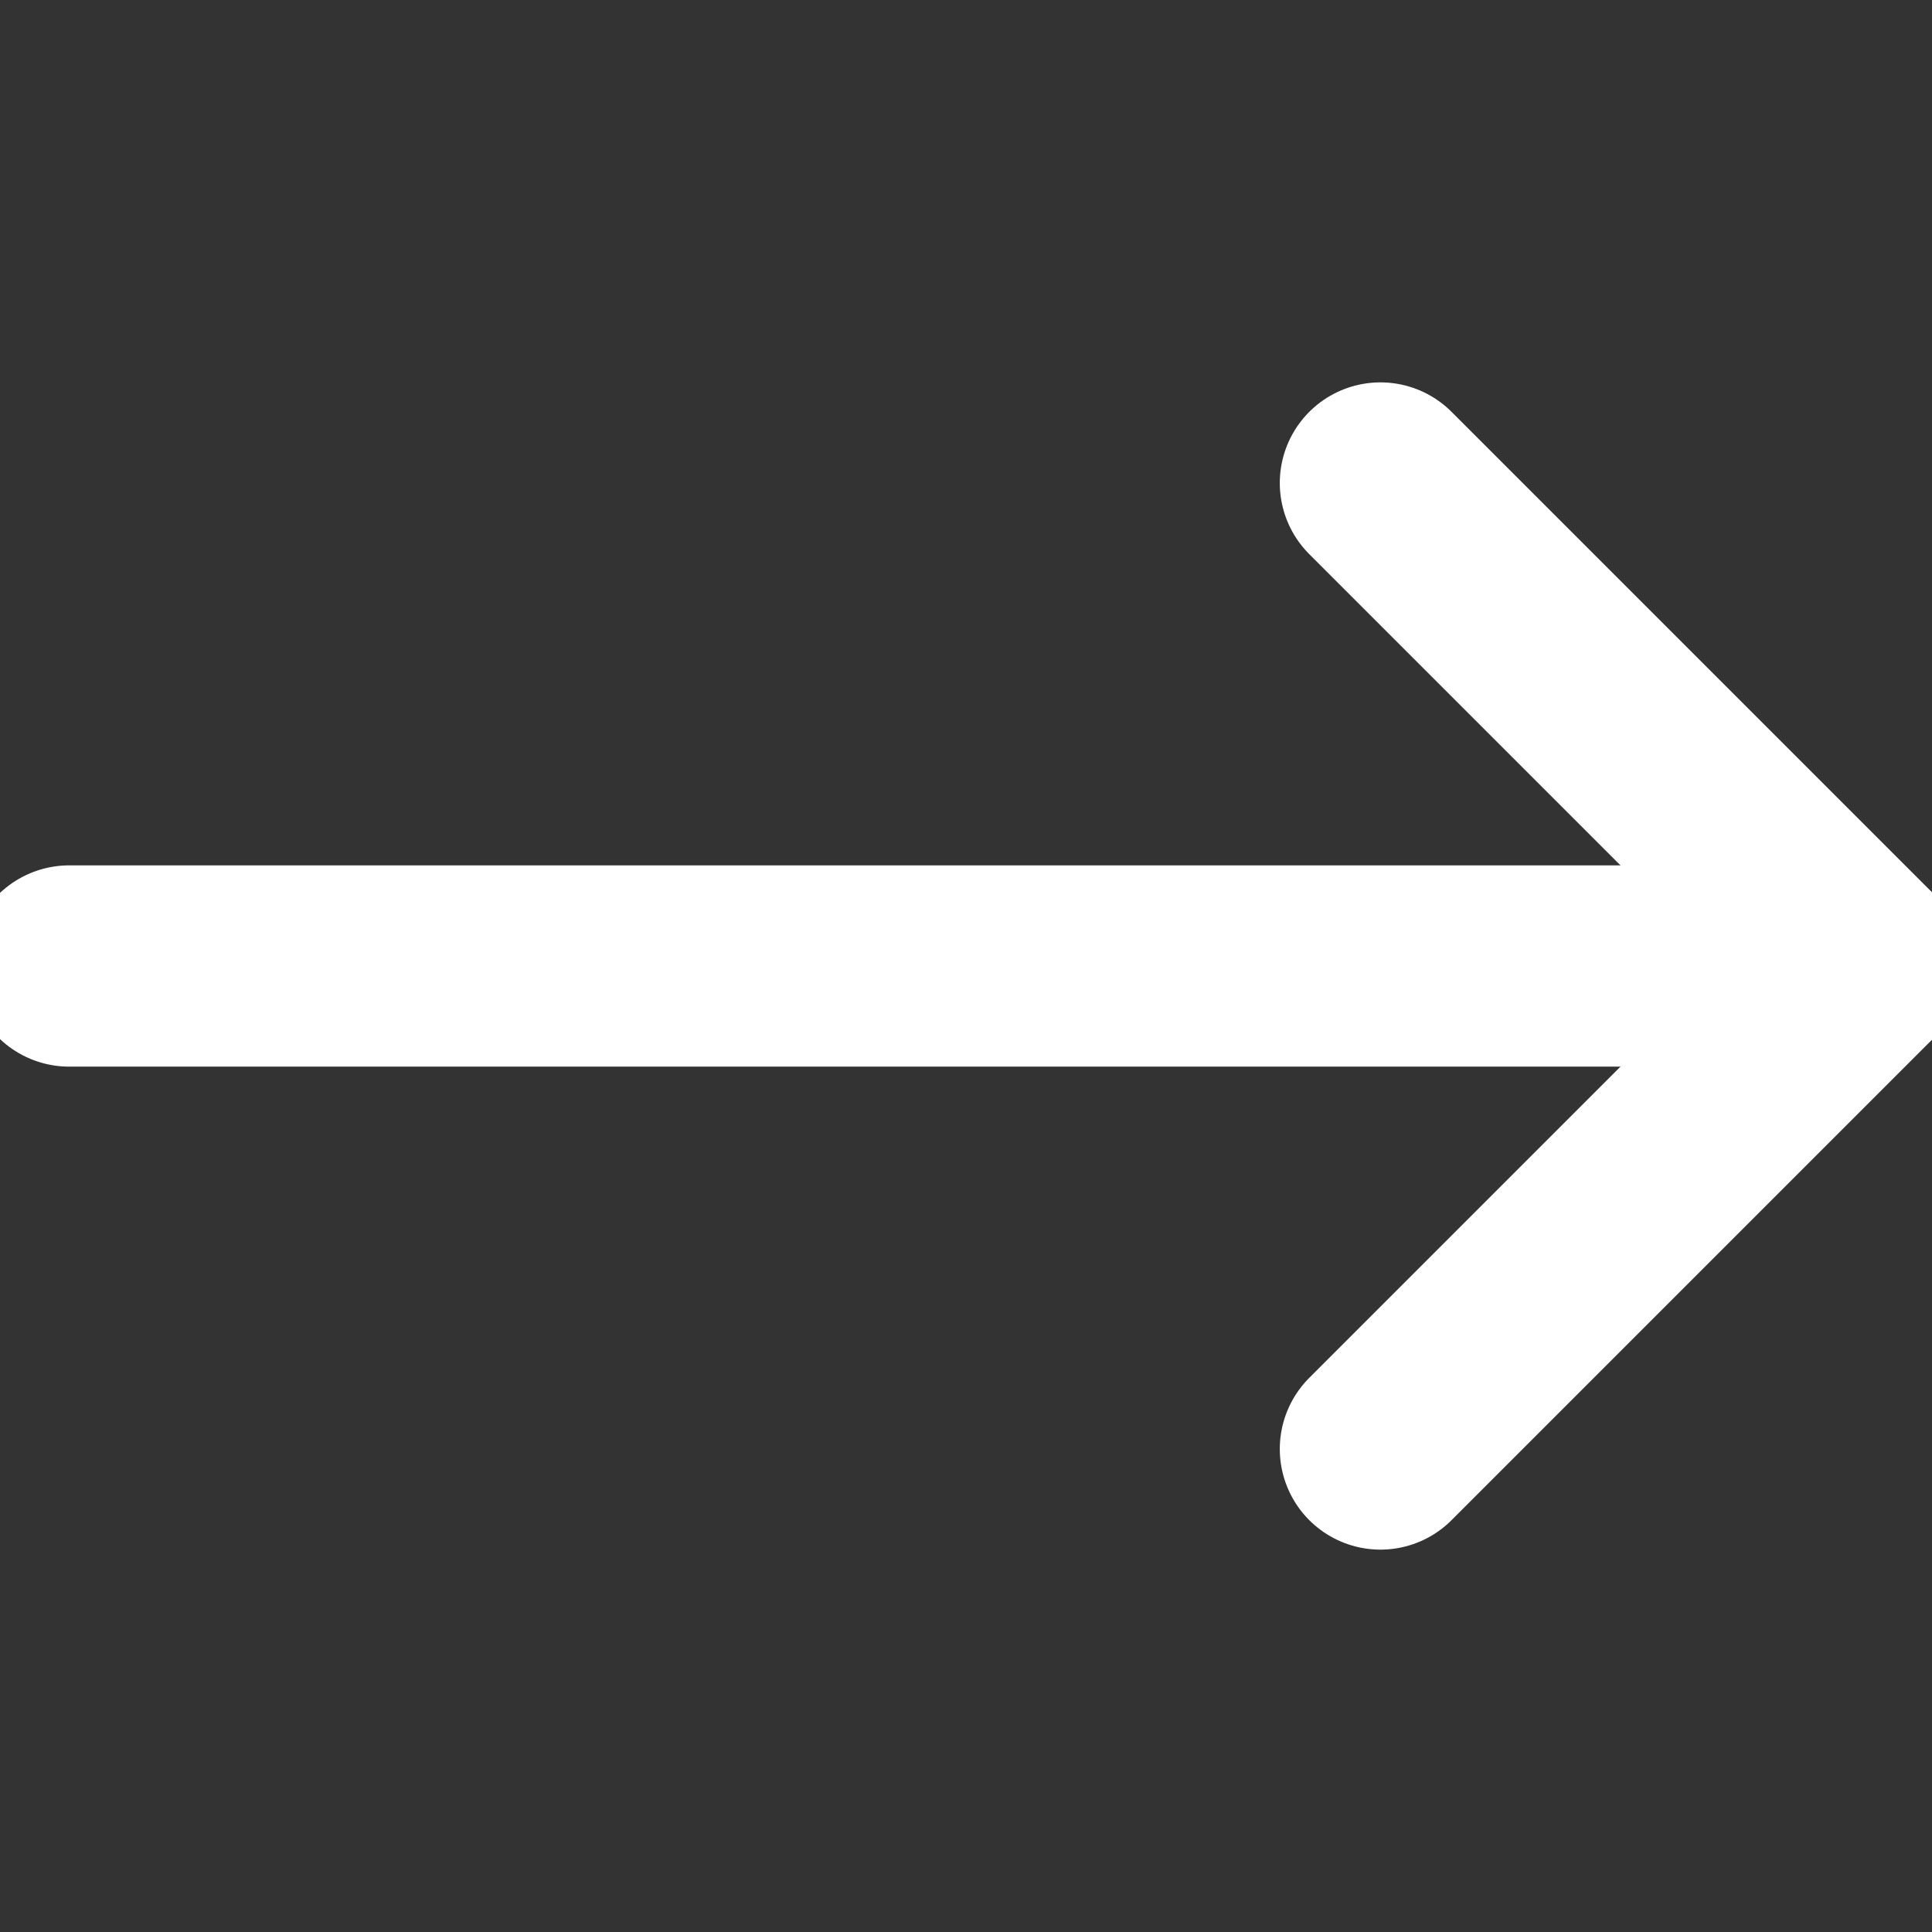
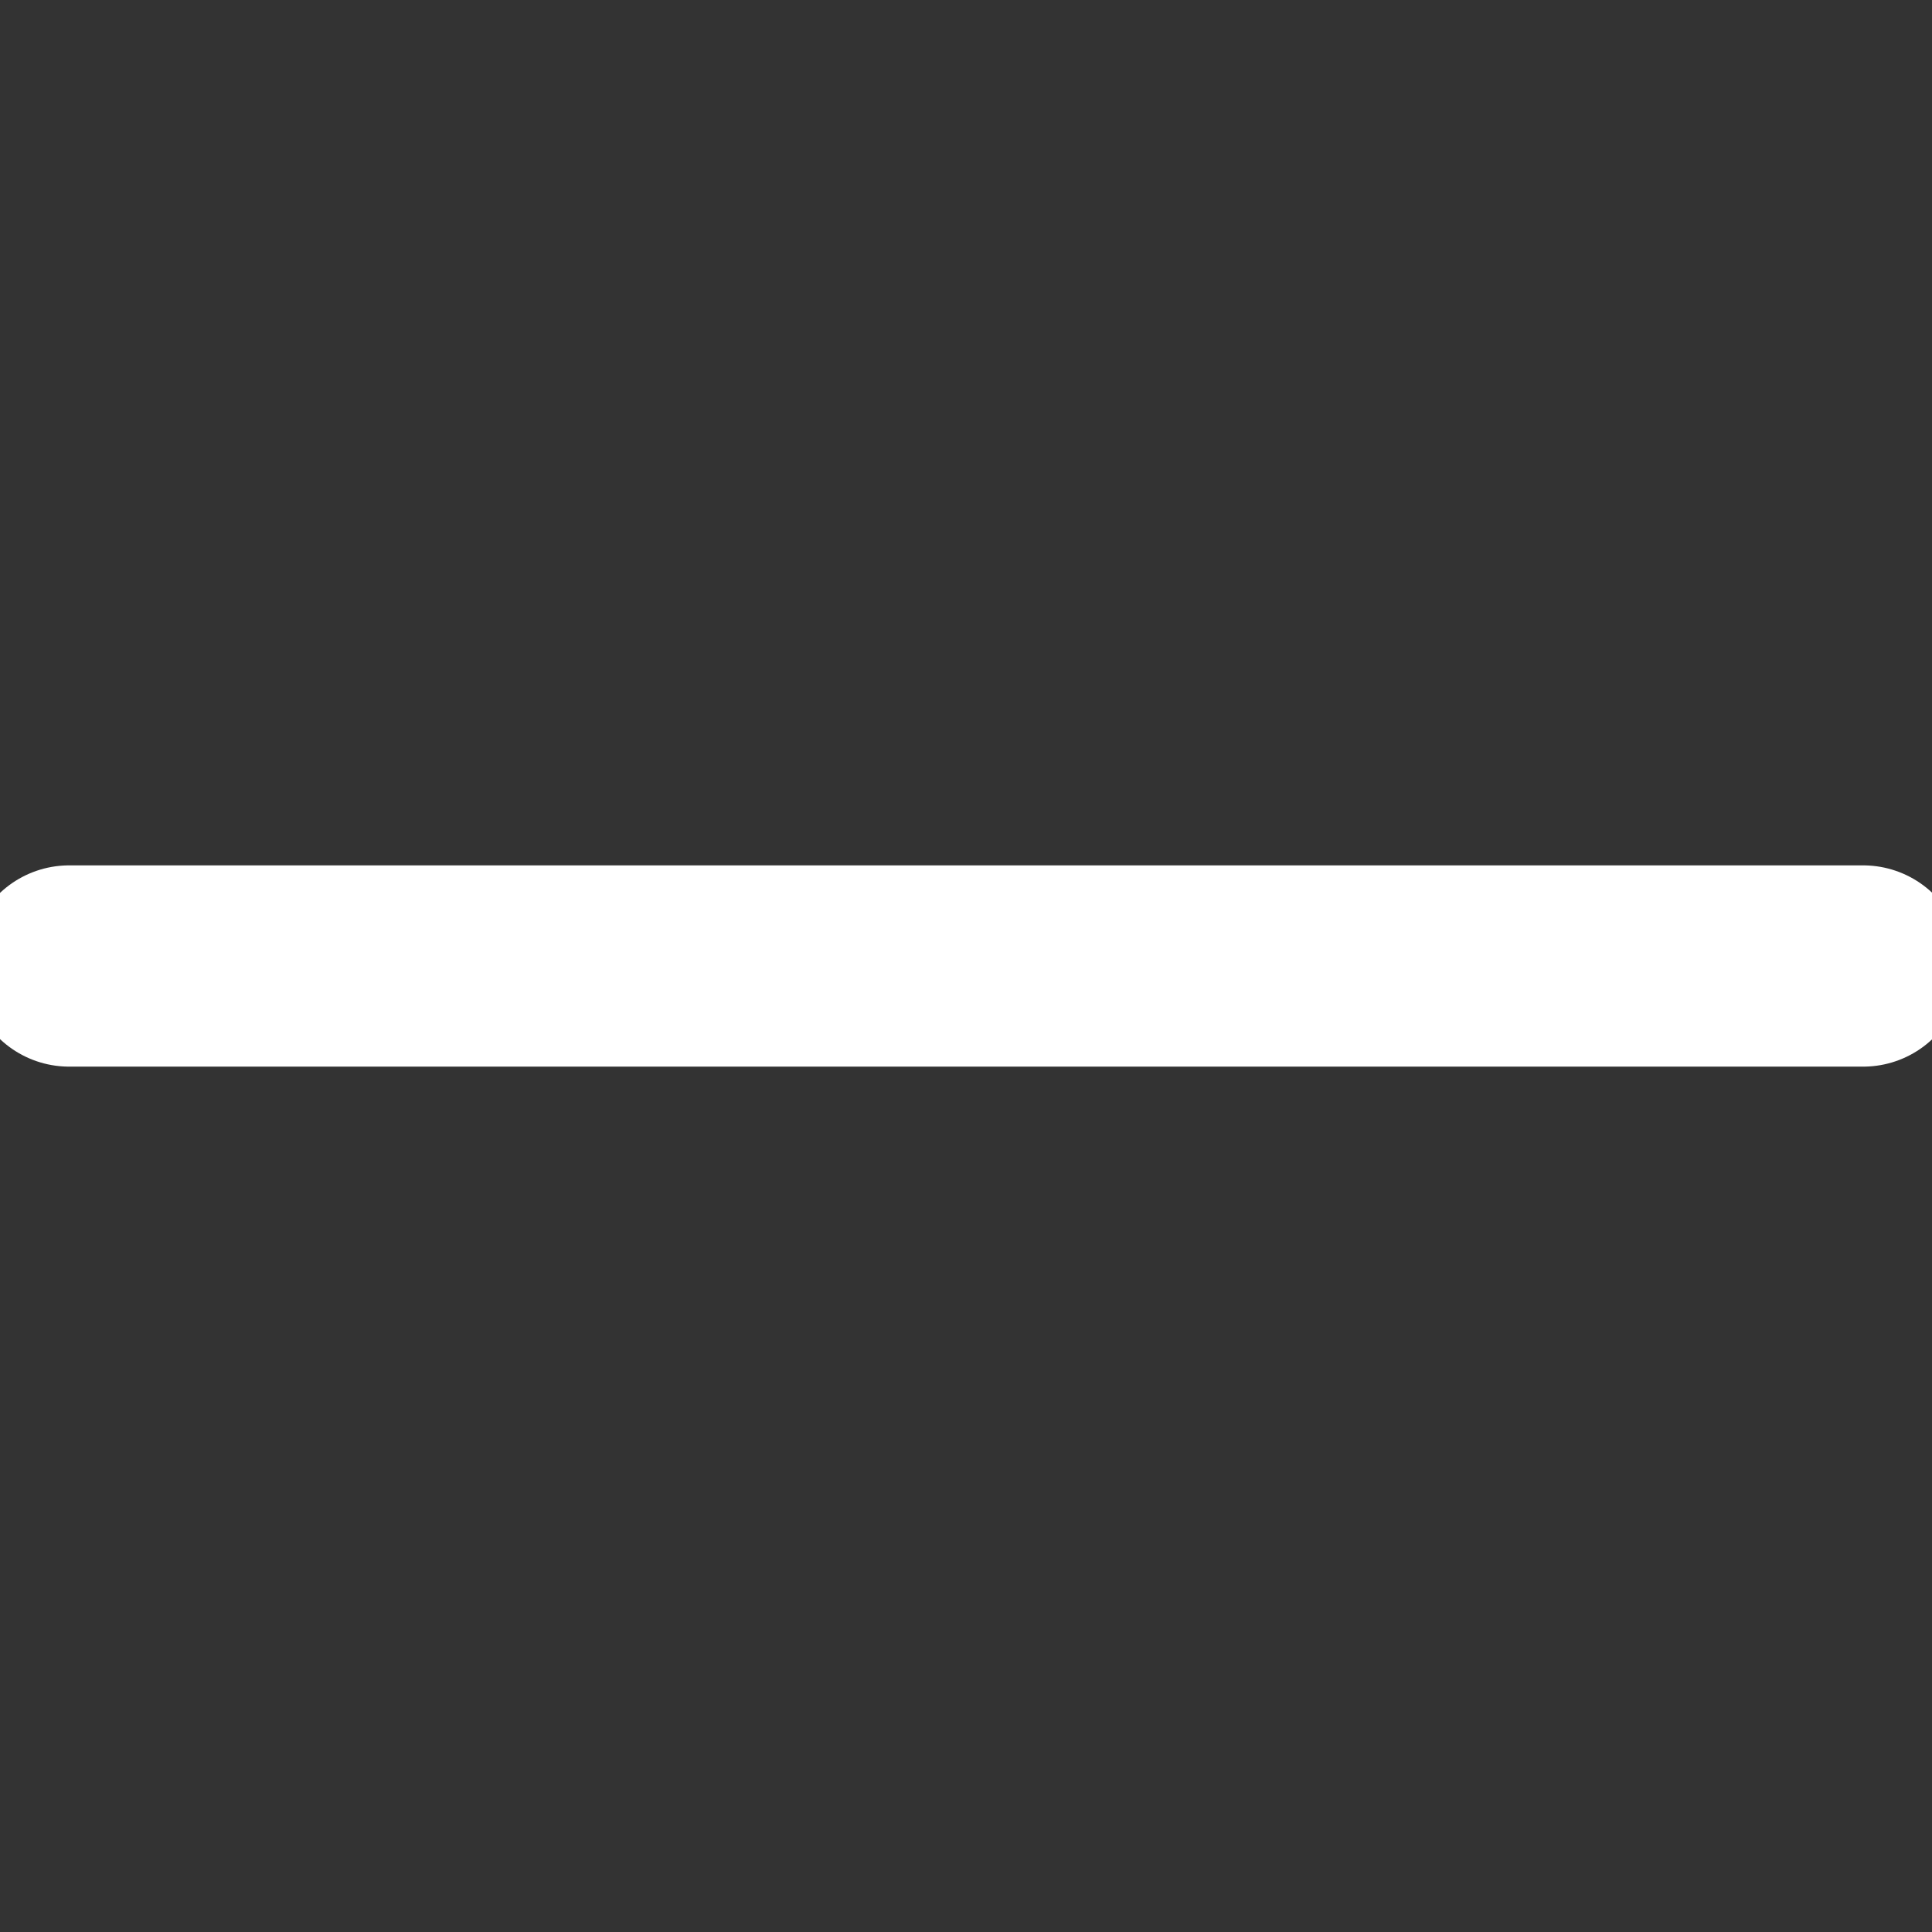
<svg xmlns="http://www.w3.org/2000/svg" width="24" height="24" viewBox="0 0 24 24" fill="none">
  <rect x="0" y="0" width="24" height="24" fill="#333333" stroke="none" />
  <g clip-path="url(#clip0_2458_5031)">
    <path d="M0.859 12H23.145" stroke="white" stroke-width="2.5" stroke-linecap="round" stroke-linejoin="round" />
-     <path d="M17.148 18L23.148 12L17.148 6" stroke="white" stroke-width="2.5" stroke-linecap="round" stroke-linejoin="round" />
  </g>
  <defs>
    <clipPath id="clip0_2458_5031">
      <rect width="24" height="24" fill="white" />
    </clipPath>
  </defs>
</svg>